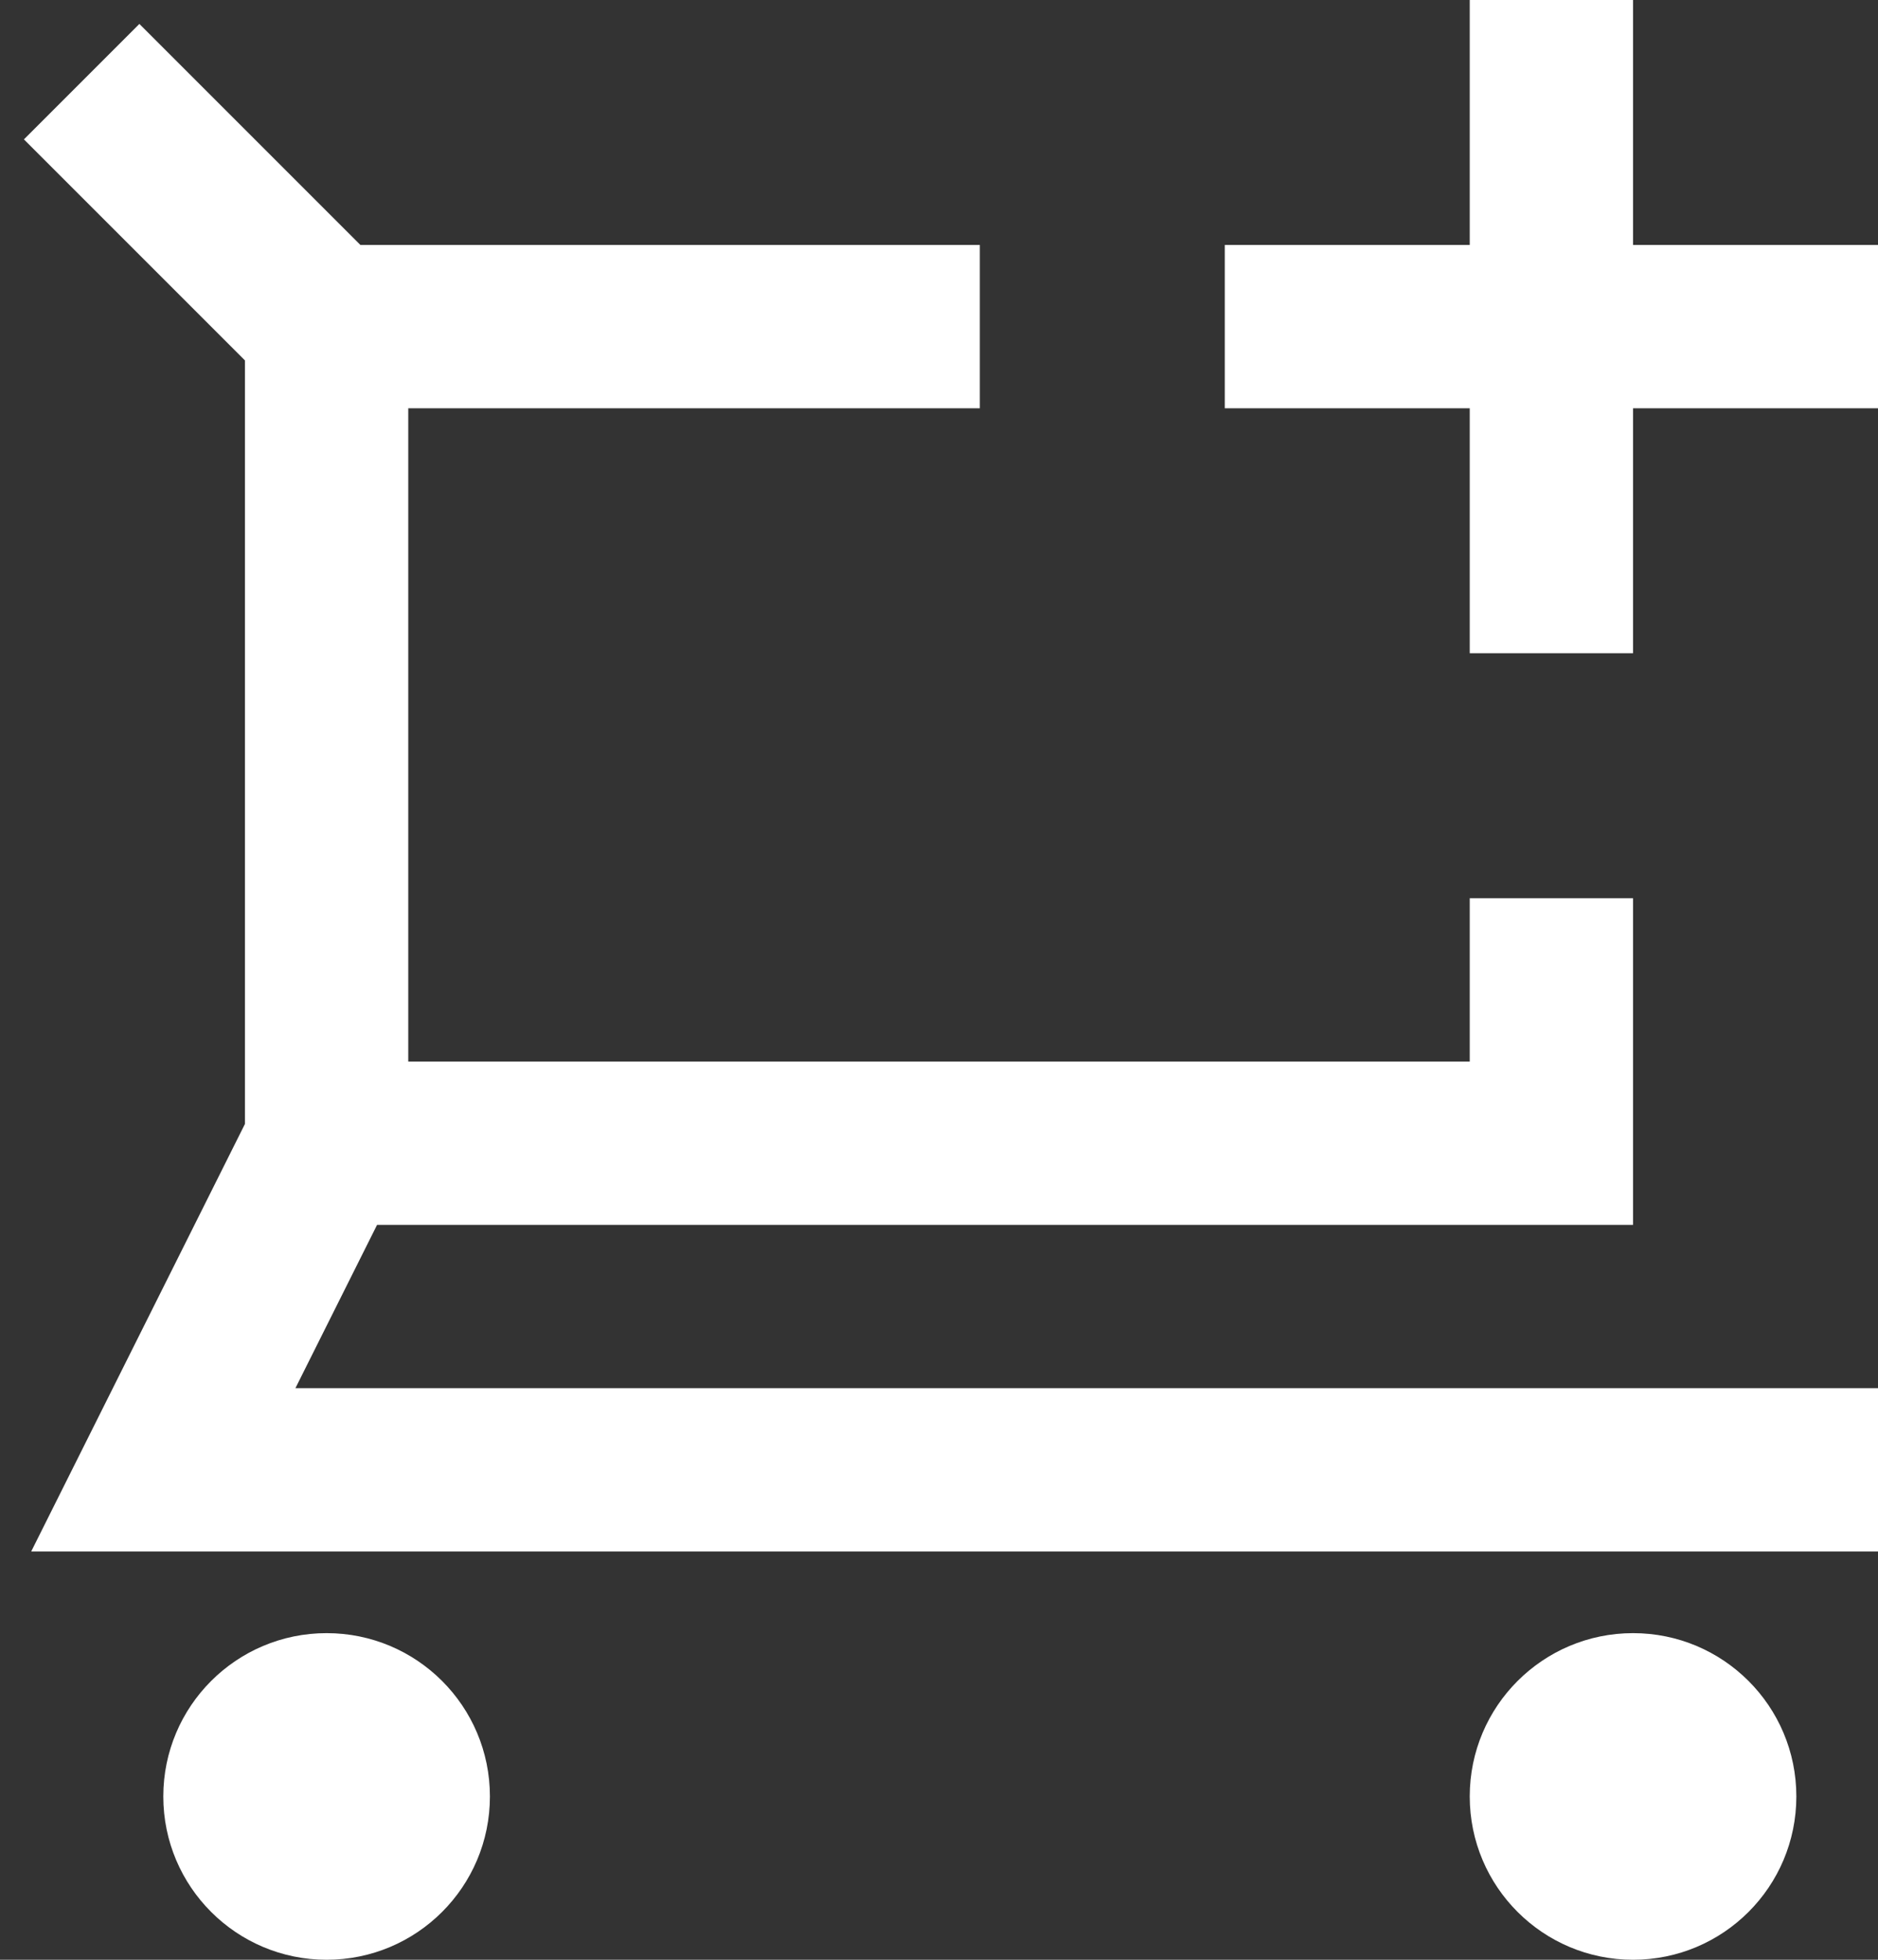
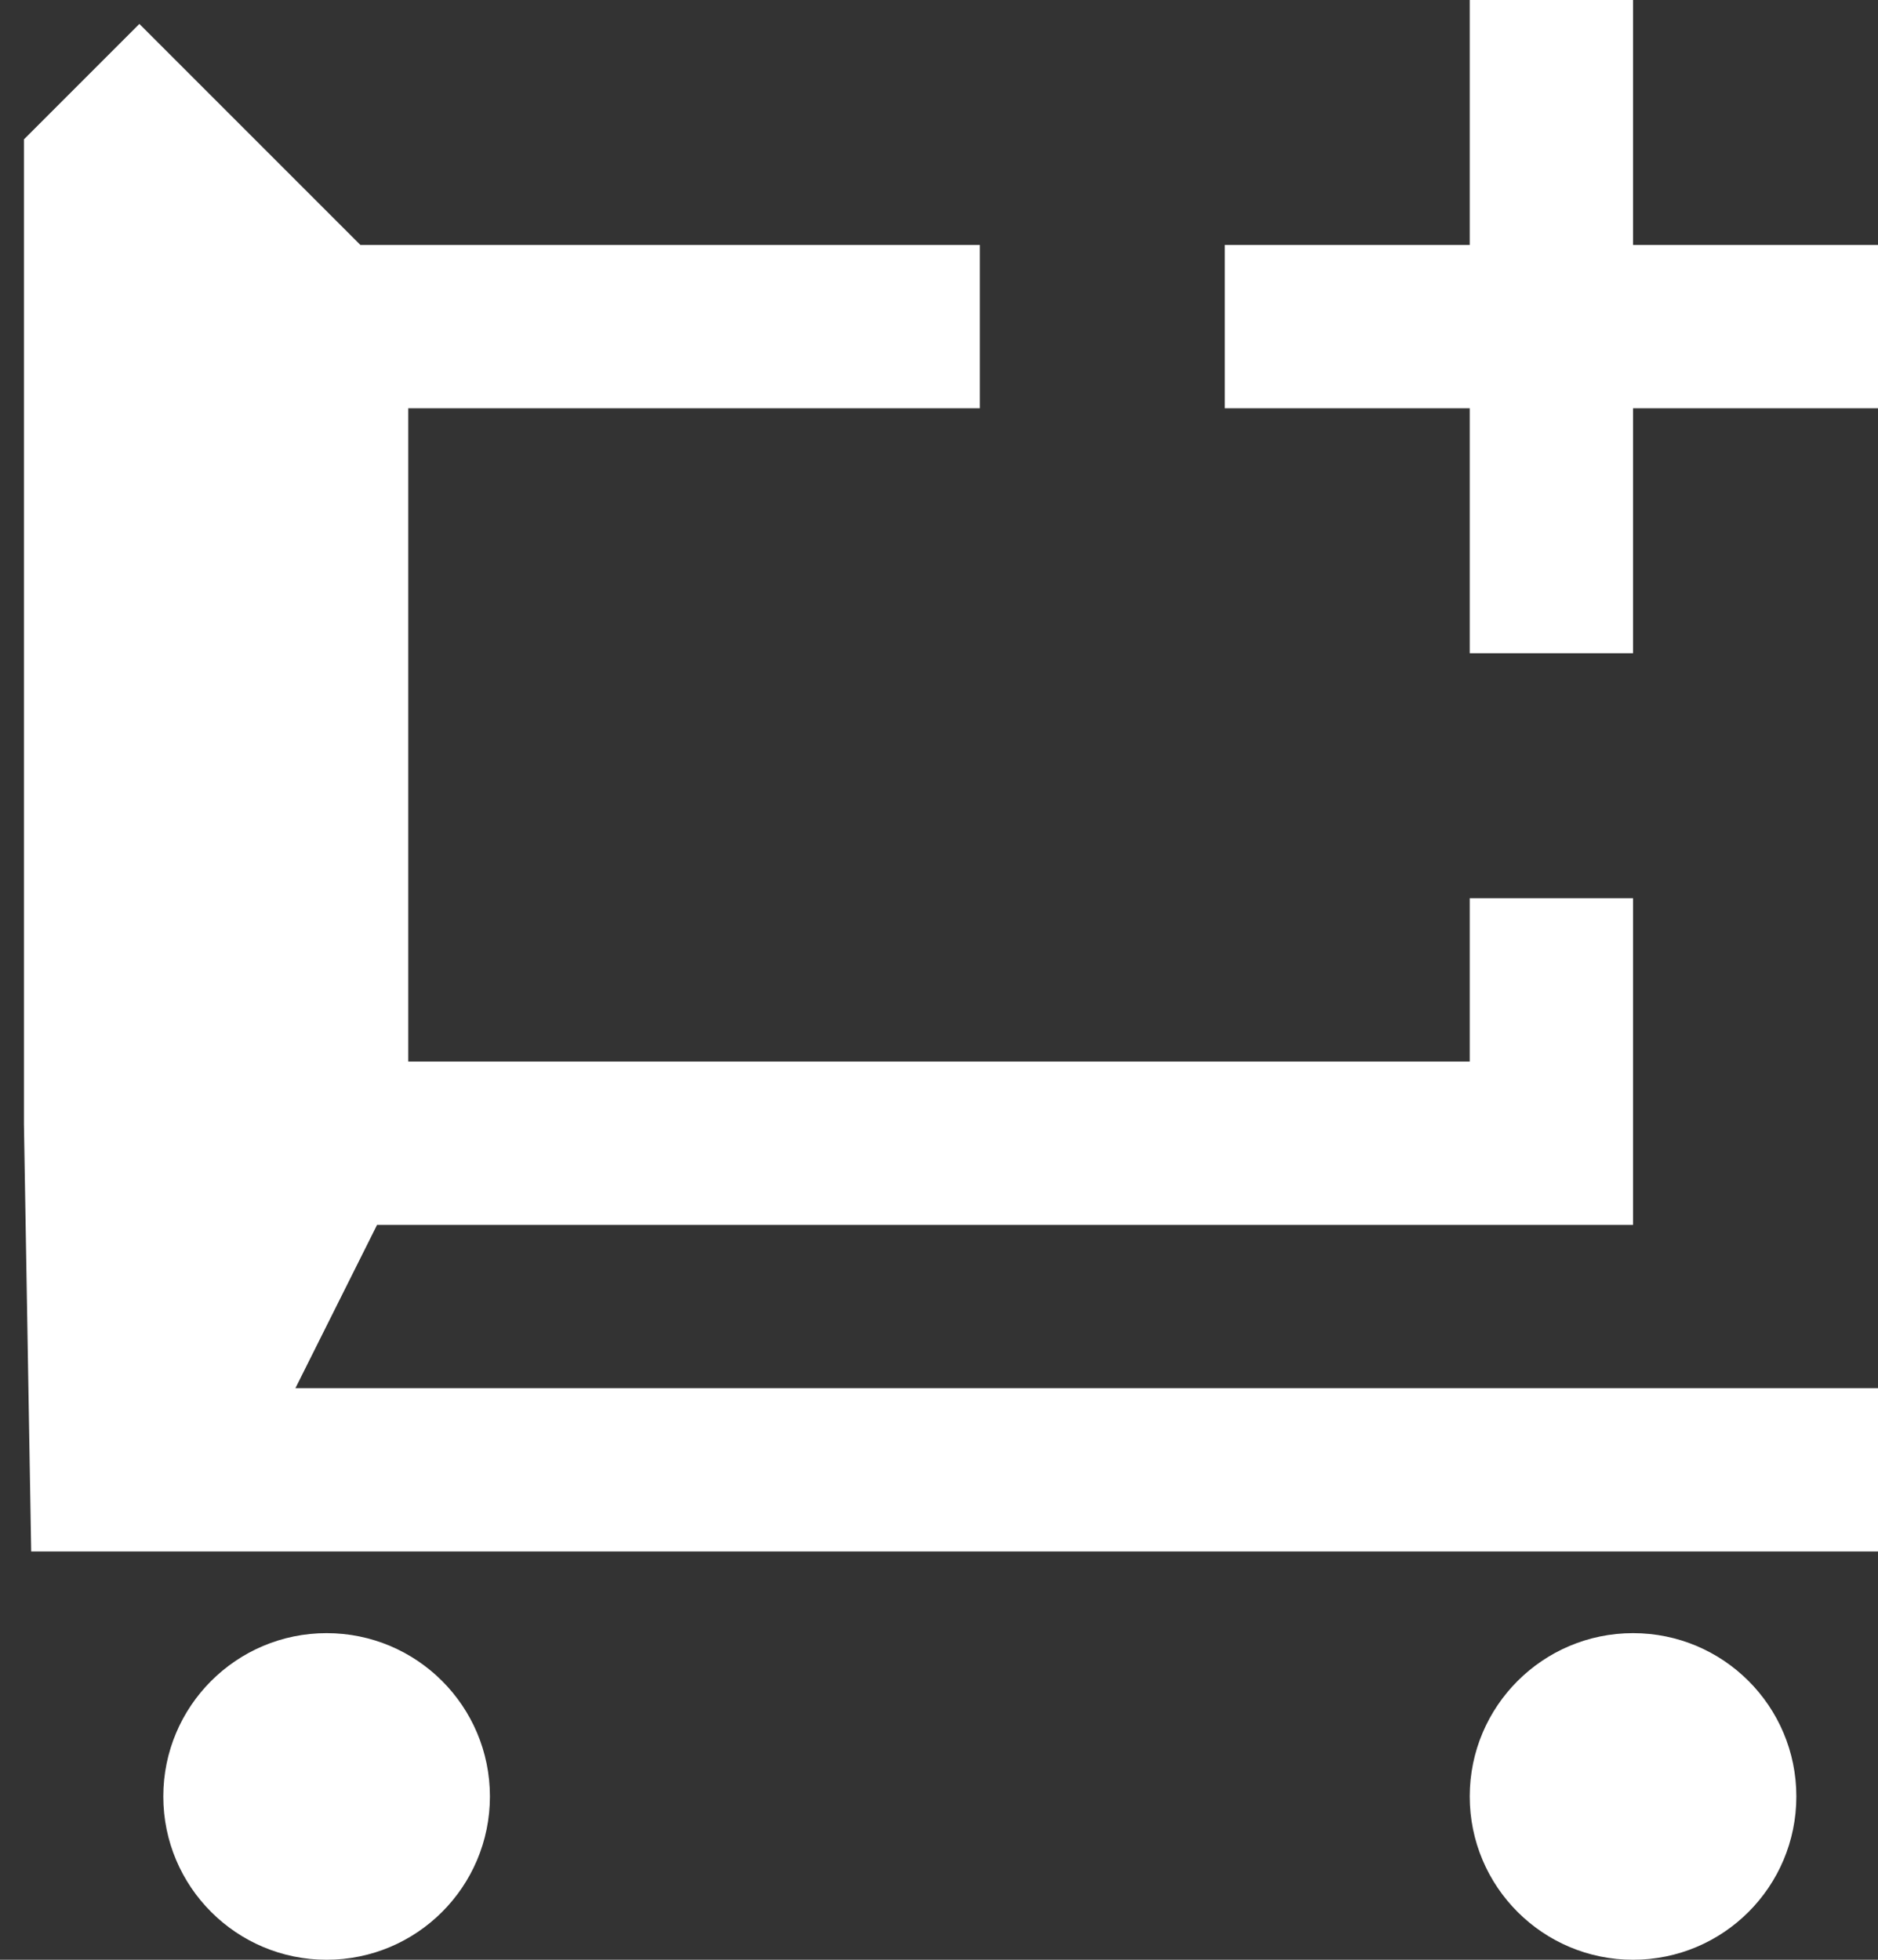
<svg xmlns="http://www.w3.org/2000/svg" width="23" height="24" viewBox="0 0 23 24" fill="none">
  <rect x="0" y="0" width="23" height="24" fill="#333333" stroke="none" />
-   <path fill-rule="evenodd" clip-rule="evenodd" d="M20 5V8H18V5H15V3H18V0H20V3H23V5H20ZM0.293 1.707L3 4.414V13.764L0.382 19H23V17H3.618L4.618 15H20V11H18V13H5V5H12V3H4.414L1.707 0.293L0.293 1.707ZM6 22C6 23.105 5.105 24 4 24C2.896 24 2 23.105 2 22C2 20.895 2.896 20 4 20C5.105 20 6 20.895 6 22ZM20 24C21.105 24 22 23.105 22 22C22 20.895 21.105 20 20 20C18.896 20 18 20.895 18 22C18 23.105 18.896 24 20 24Z" fill="white" />
+   <path fill-rule="evenodd" clip-rule="evenodd" d="M20 5V8H18V5H15V3H18V0H20V3H23V5H20ZM0.293 1.707V13.764L0.382 19H23V17H3.618L4.618 15H20V11H18V13H5V5H12V3H4.414L1.707 0.293L0.293 1.707ZM6 22C6 23.105 5.105 24 4 24C2.896 24 2 23.105 2 22C2 20.895 2.896 20 4 20C5.105 20 6 20.895 6 22ZM20 24C21.105 24 22 23.105 22 22C22 20.895 21.105 20 20 20C18.896 20 18 20.895 18 22C18 23.105 18.896 24 20 24Z" fill="white" />
</svg>